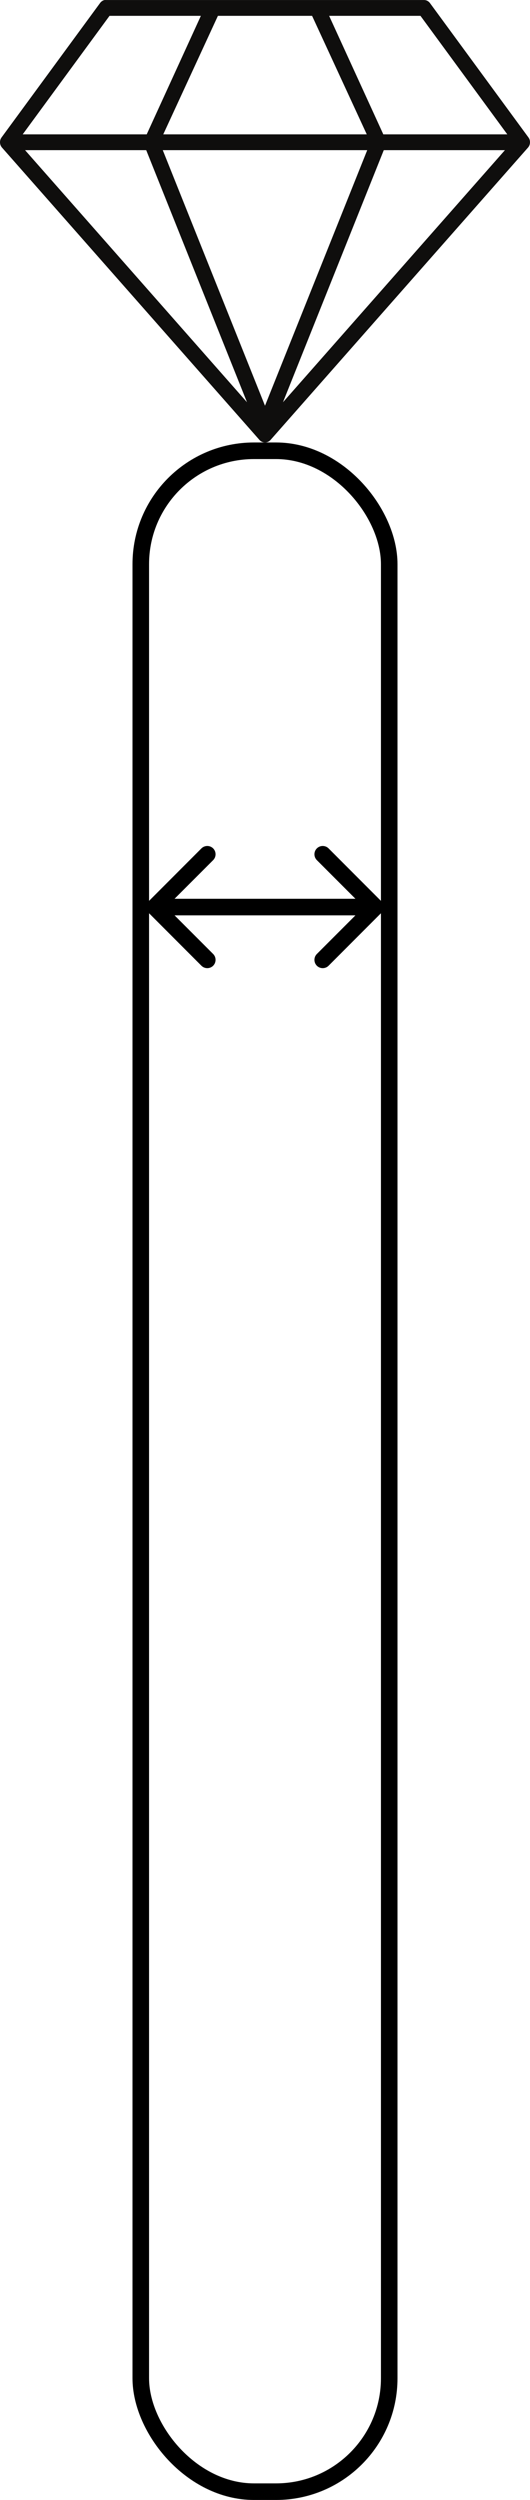
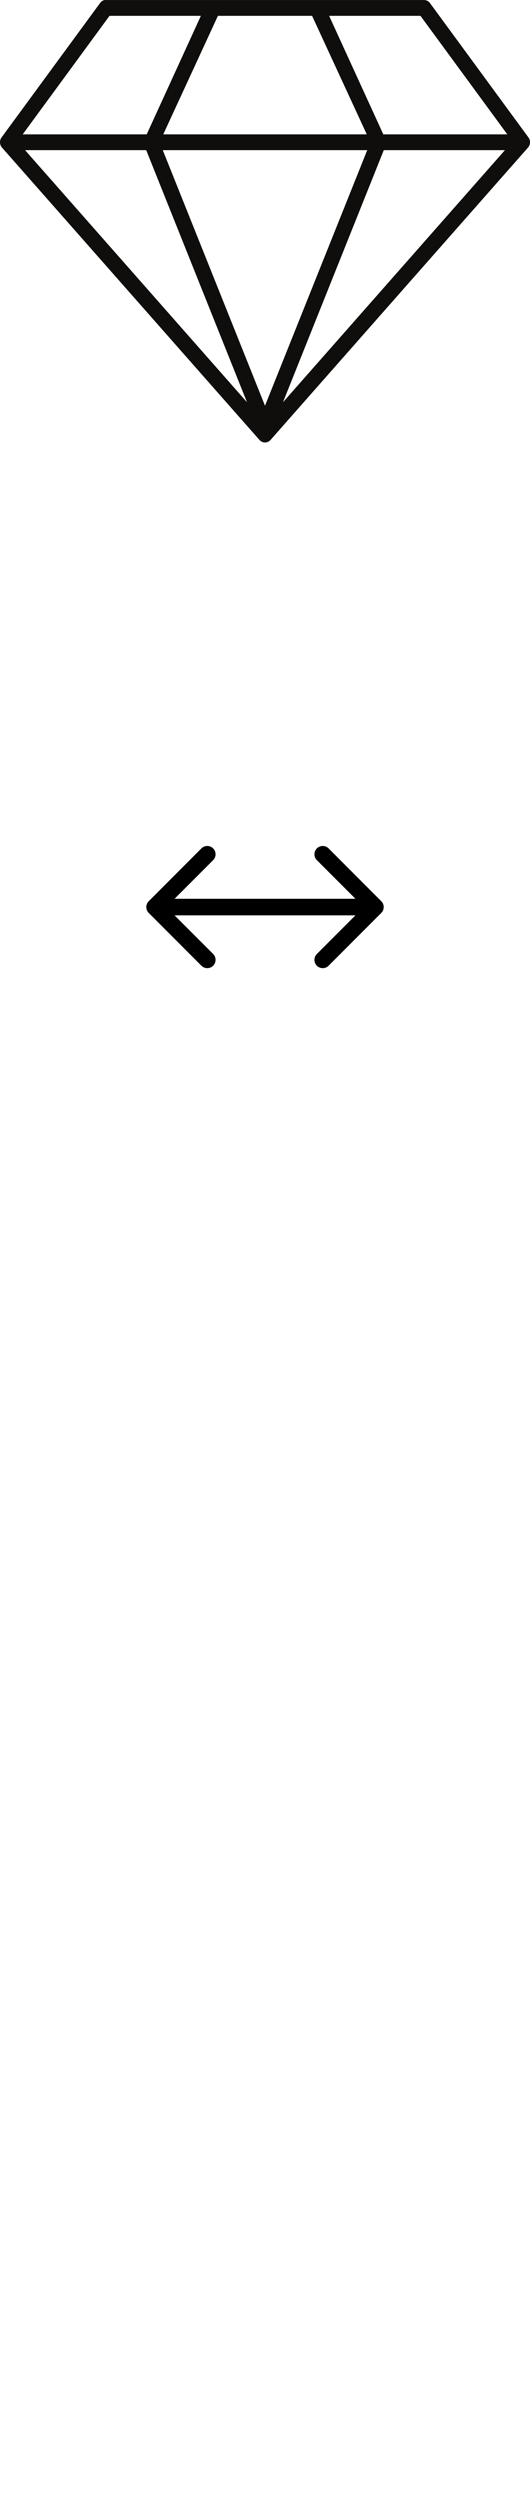
<svg xmlns="http://www.w3.org/2000/svg" width="24" height="113" viewBox="0 0 24 113" fill="none">
  <path d="M17.265 41.265C17.412 41.119 17.412 40.881 17.265 40.735L14.879 38.348C14.732 38.202 14.495 38.202 14.348 38.348C14.202 38.495 14.202 38.732 14.348 38.879L16.47 41L14.348 43.121C14.202 43.268 14.202 43.505 14.348 43.652C14.495 43.798 14.732 43.798 14.879 43.652L17.265 41.265ZM6.735 40.735C6.588 40.881 6.588 41.119 6.735 41.265L9.121 43.652C9.268 43.798 9.505 43.798 9.652 43.652C9.798 43.505 9.798 43.268 9.652 43.121L7.53 41L9.652 38.879C9.798 38.732 9.798 38.495 9.652 38.348C9.505 38.202 9.268 38.202 9.121 38.348L6.735 40.735ZM17 40.625L7 40.625L7 41.375L17 41.375L17 40.625Z" fill="black" />
  <path d="M4.735 0.001C4.654 0.019 4.582 0.067 4.532 0.136L0.074 6.207C-0.029 6.342 -0.024 6.535 0.085 6.665L11.743 19.879C11.808 19.956 11.902 20 12 20C12.098 20 12.192 19.956 12.257 19.879L23.915 6.665C24.024 6.535 24.029 6.342 23.926 6.207L19.468 0.136C19.403 0.051 19.305 0.001 19.201 0.001H4.799C4.778 -0 4.757 -0 4.735 0.001H4.735ZM4.96 0.716H9.096L6.643 6.073H1.028L4.96 0.716ZM9.868 0.716H14.132L16.608 6.073H7.393L9.868 0.716ZM14.904 0.716H19.04L22.972 6.073H17.358L14.904 0.716ZM1.135 6.787H6.621L11.185 18.182L1.135 6.787ZM7.371 6.787H16.629L12 18.339L7.371 6.787ZM17.379 6.787H22.865L12.814 18.182L17.379 6.787Z" fill="#0F0E0D" />
-   <rect x="6.375" y="20.375" width="11.25" height="92.25" rx="5.125" stroke="black" stroke-width="0.75" />
</svg>